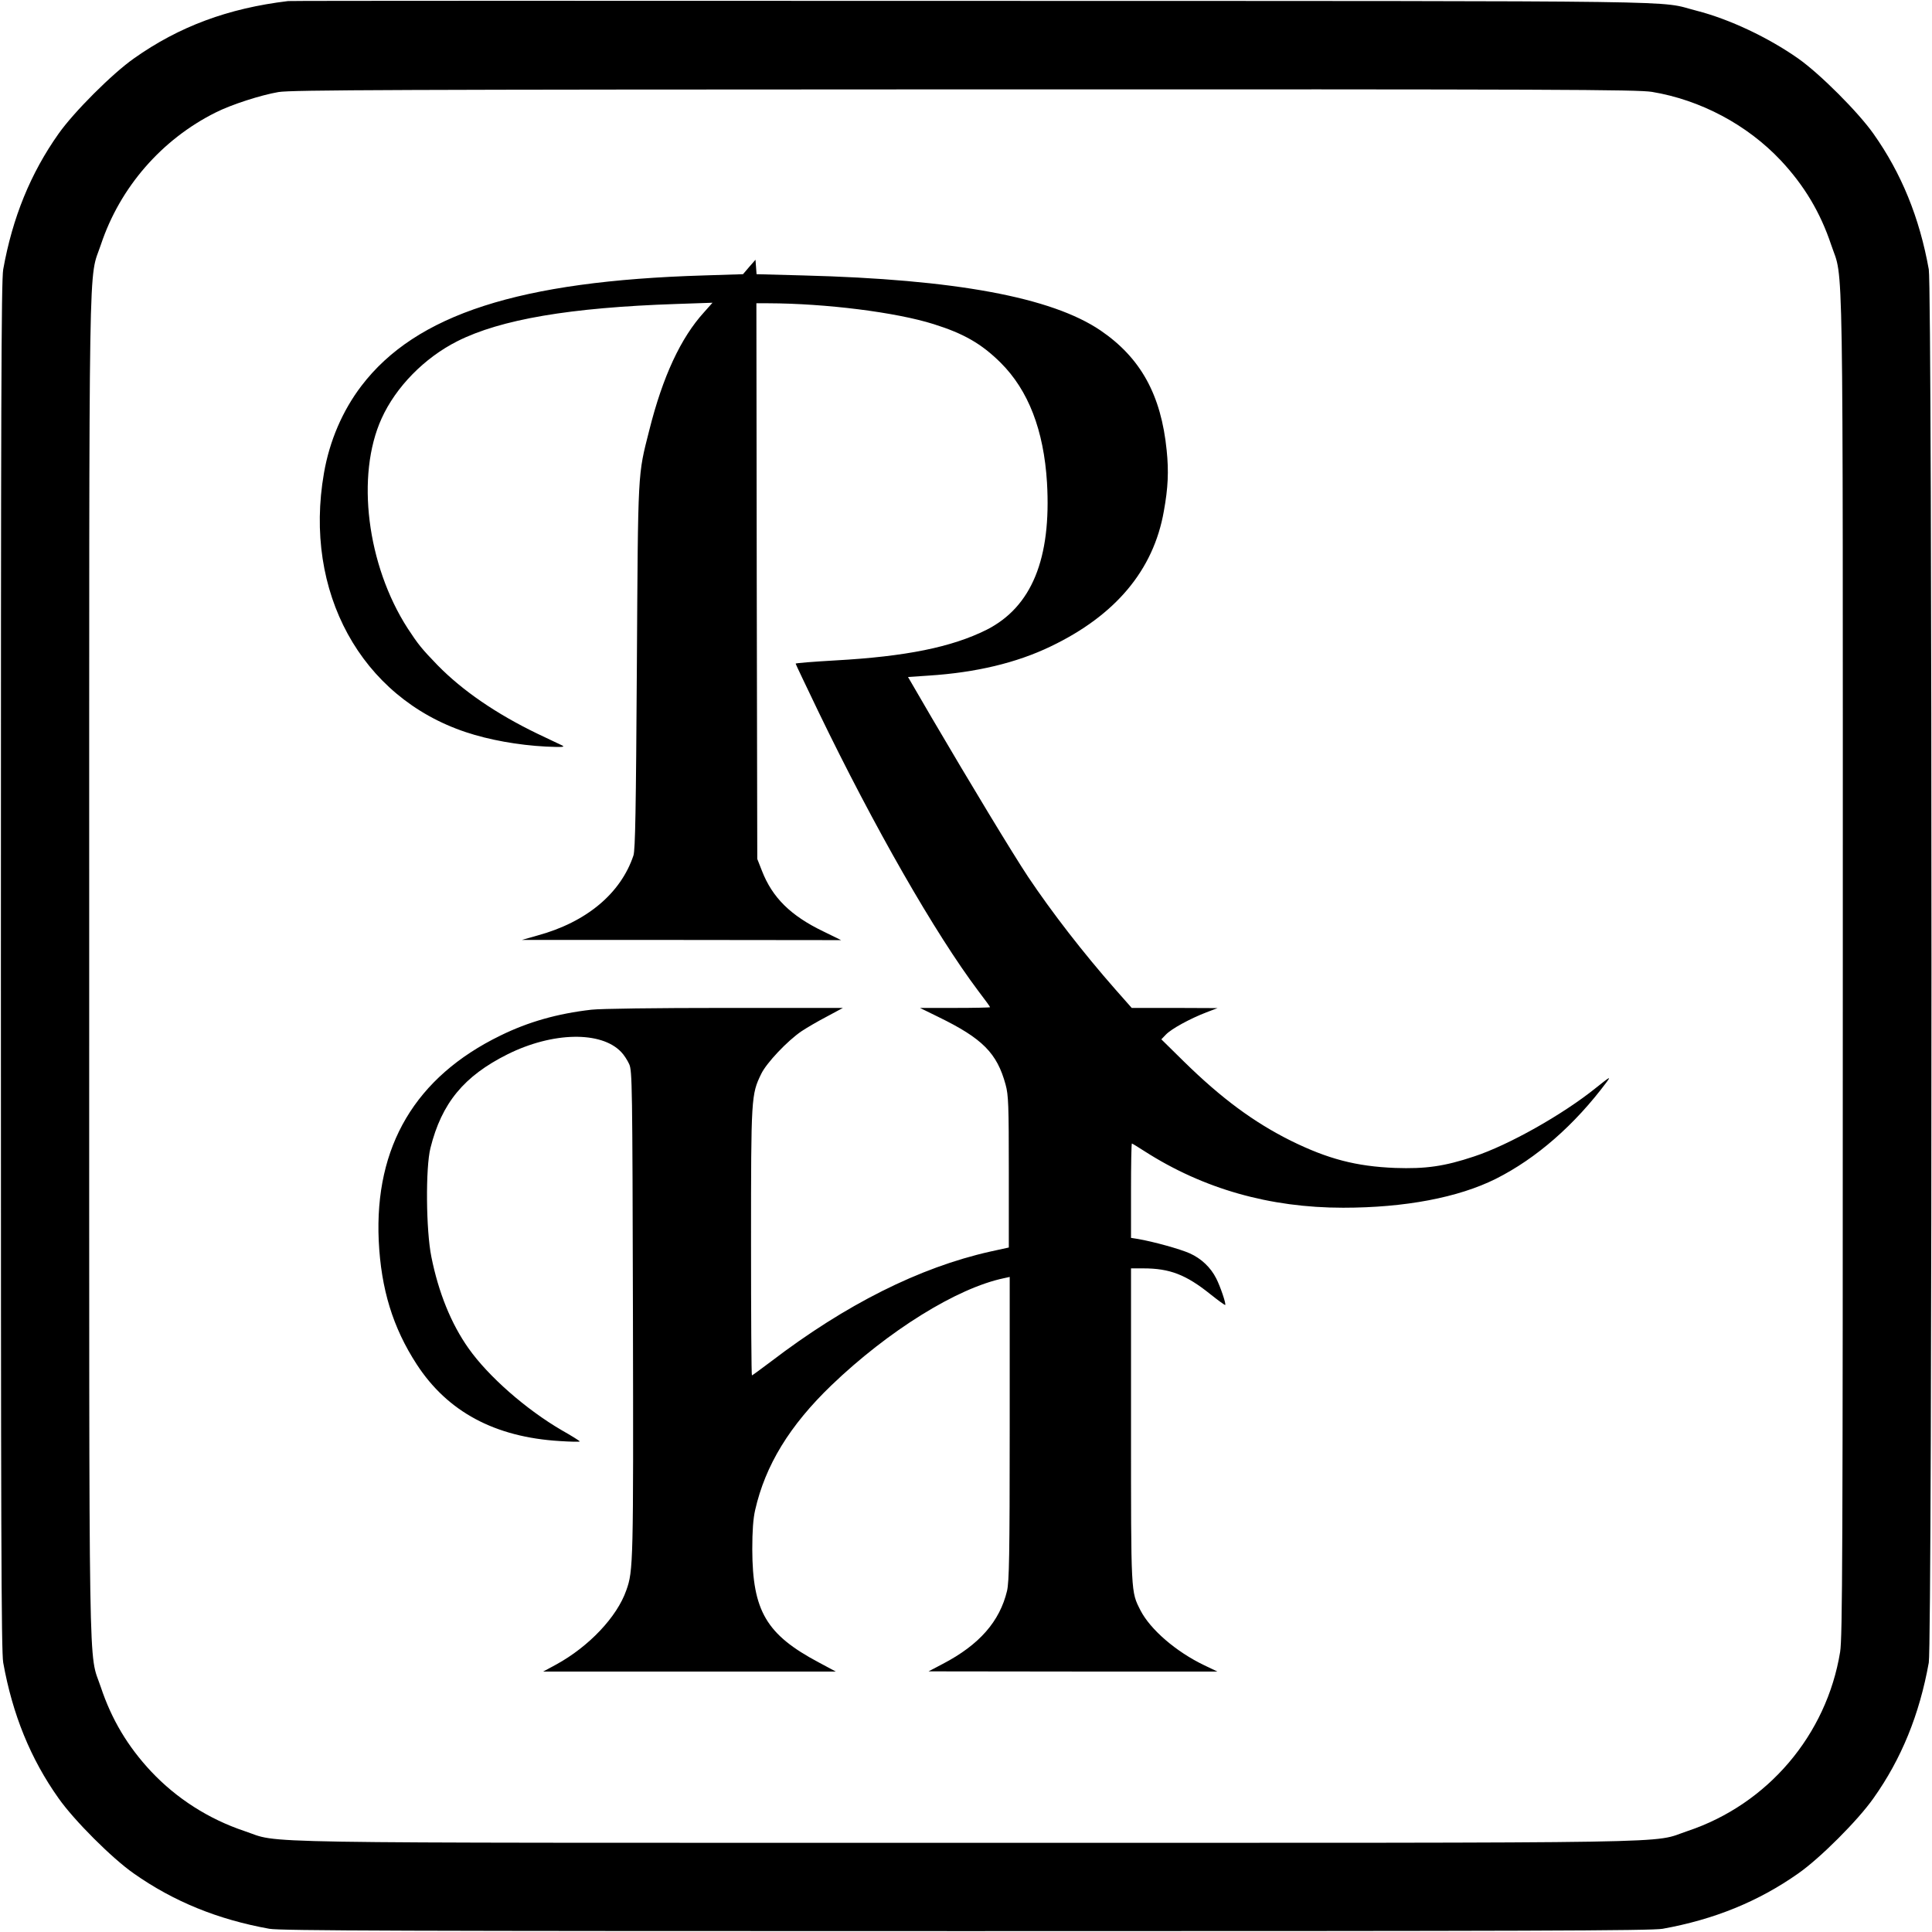
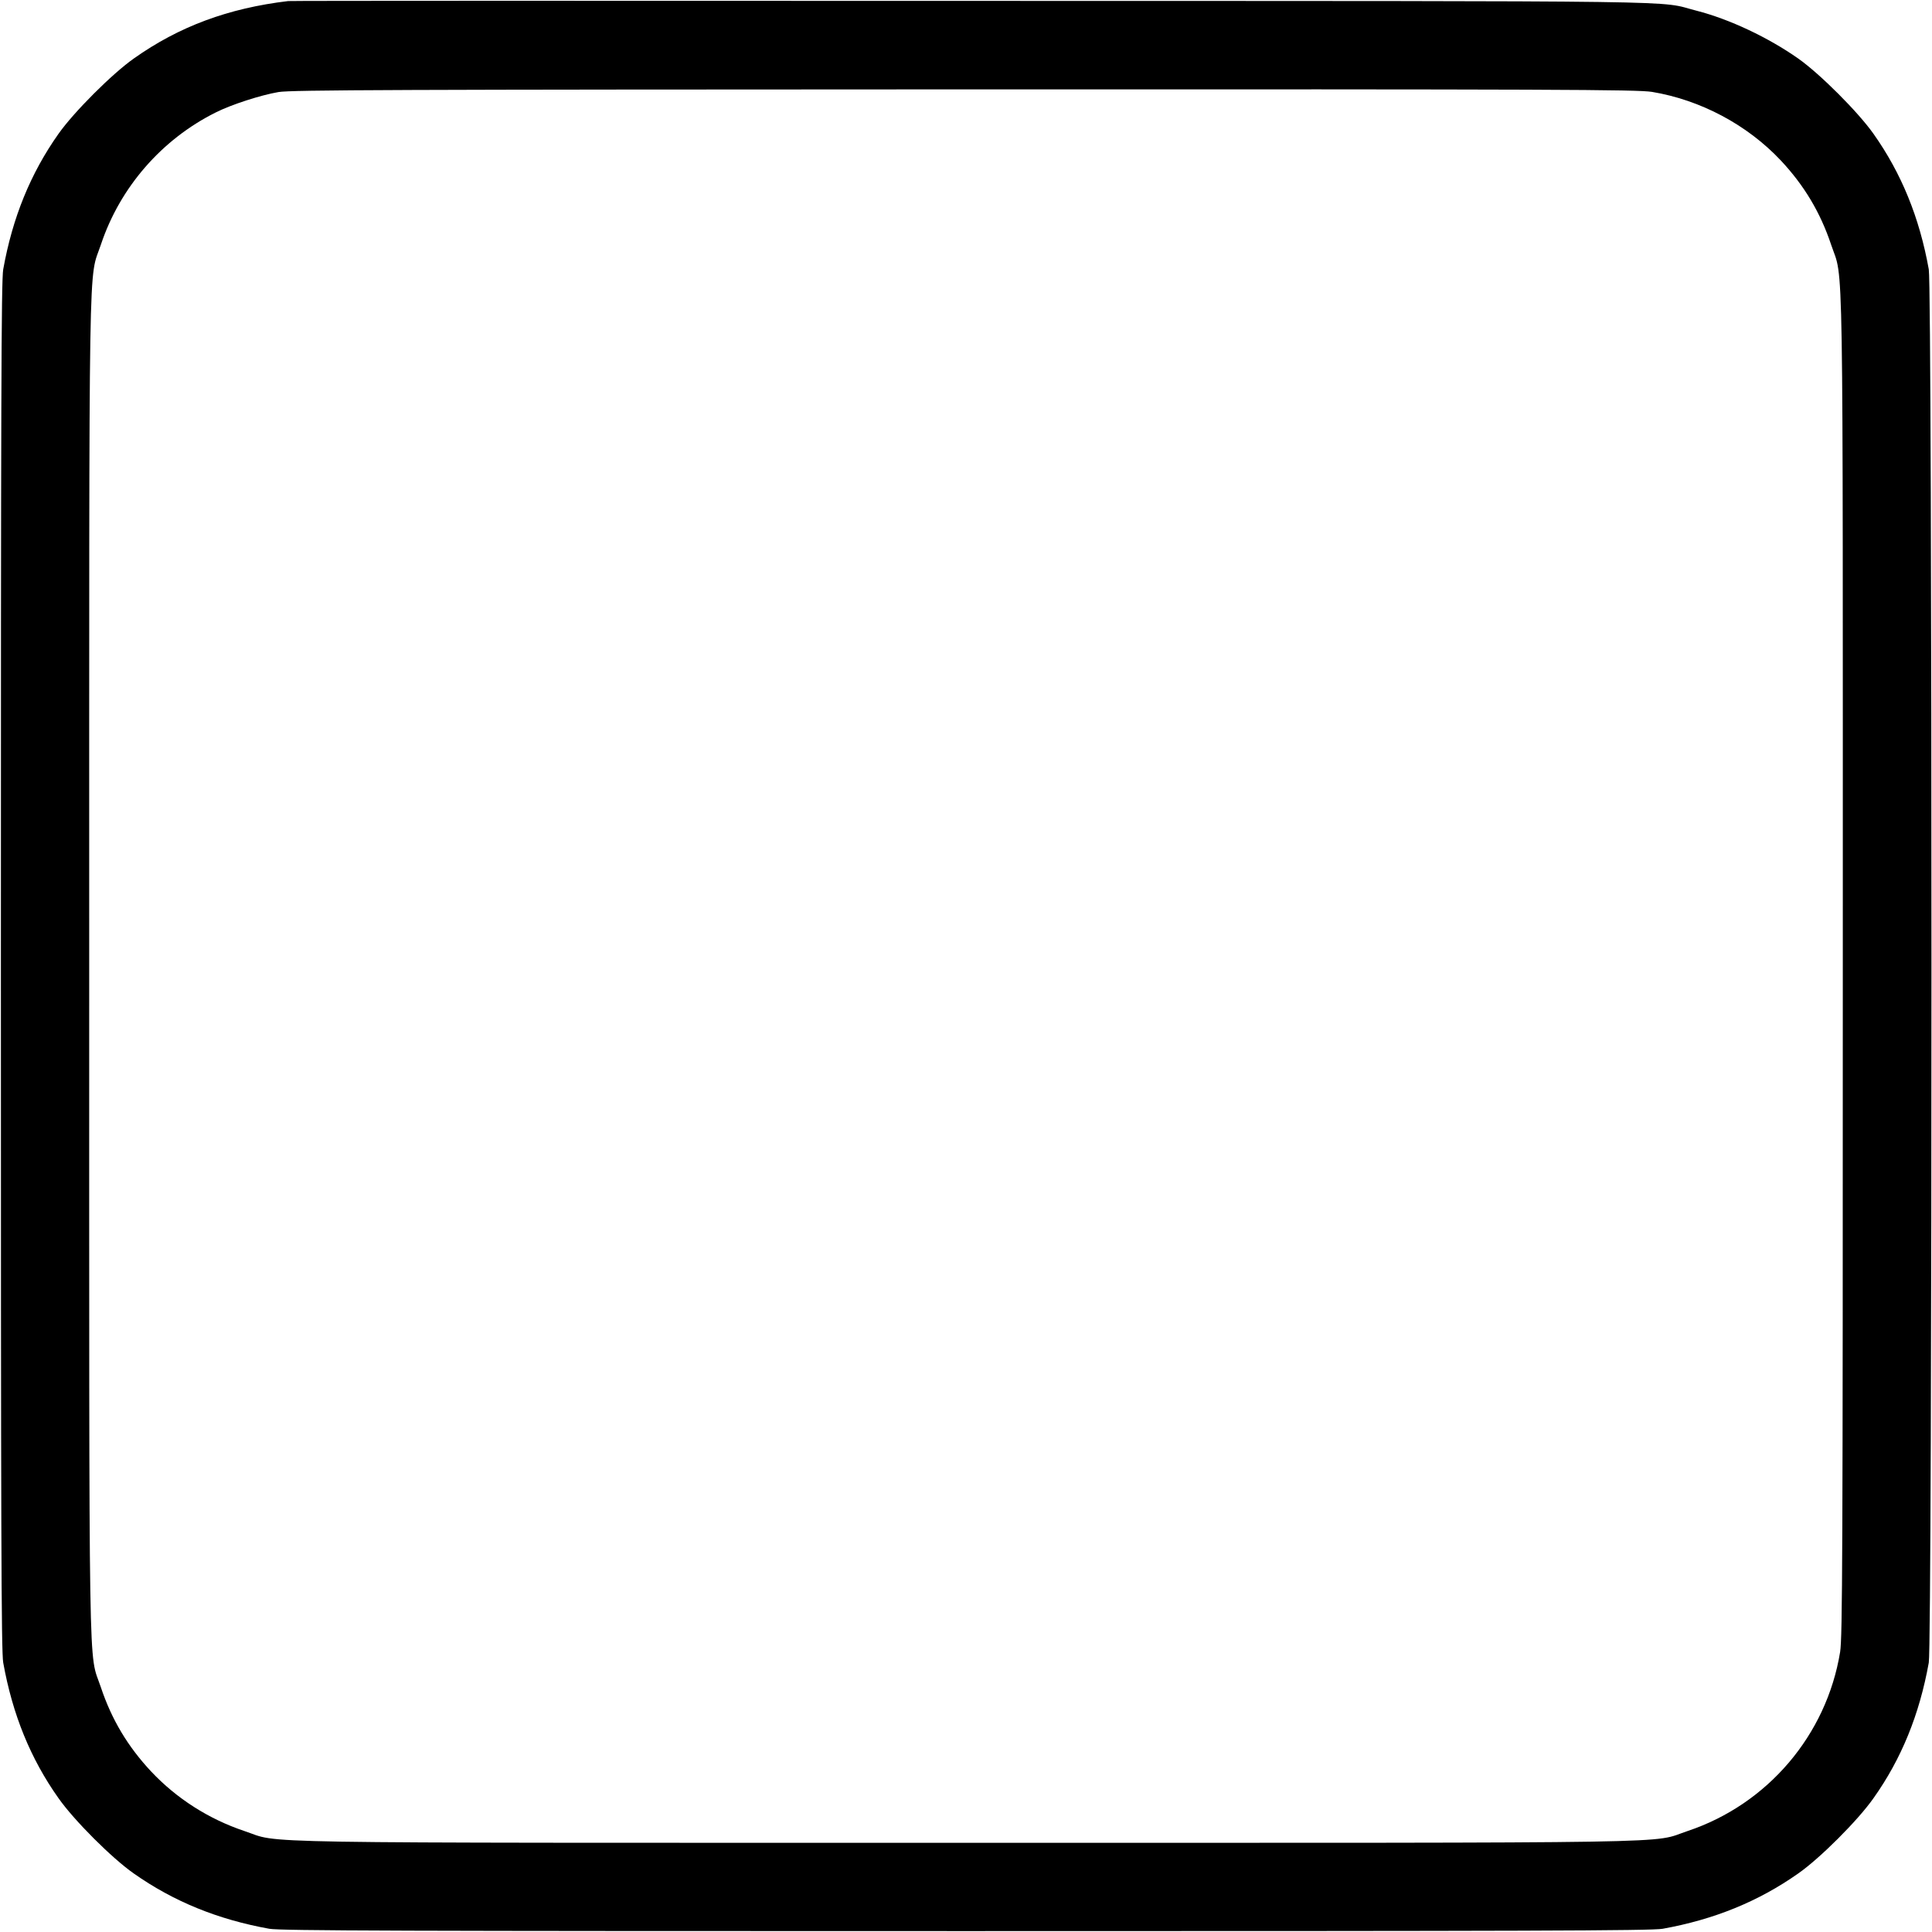
<svg xmlns="http://www.w3.org/2000/svg" version="1.0" width="1083pt" height="1083pt" viewBox="0 0 1083 1083" preserveAspectRatio="xMidYMid meet">
  <g transform="translate(0,1083) scale(0.1,-0.1)" fill="#000000" stroke="none">
    <path d="M1615 10824 c-335 -40 -611 -142 -865 -322 -122 -86 -336 -300 -422 -422 -157 -222 -258 -470 -310 -760 -11 -62 -13 -748 -13 -3905 0 -3157 2 -3843 13 -3905 52 -290 153 -539 310 -760 87 -124 300 -337 422 -422 223 -157 471 -258 760 -310 62 -11 748 -13 3905 -13 3157 0 3843 2 3905 13 289 52 537 153 760 310 122 85 335 298 422 422 157 221 258 470 310 760 20 111 20 7699 0 7810 -52 290 -153 538 -310 760 -86 122 -300 336 -422 422 -168 118 -386 221 -570 268 -228 58 114 54 -4050 55 -2098 1 -3828 1 -3845 -1z m7645 -509 c272 -45 534 -184 723 -385 130 -139 221 -290 282 -473 70 -209 65 109 65 -4042 0 -3328 -2 -3761 -15 -3845 -76 -466 -406 -854 -855 -1004 -213 -71 111 -66 -4045 -66 -4156 0 -3832 -5 -4045 66 -200 67 -380 182 -523 334 -130 139 -221 290 -282 473 -70 209 -65 -109 -65 4042 0 4156 -5 3832 66 4045 107 320 340 588 642 739 89 45 254 98 353 115 71 12 660 14 3844 15 3340 1 3771 -1 3855 -14z" />
-     <path d="M4200 9334 l-35 -41 -220 -7 c-1034 -31 -1613 -218 -1919 -619 -106 -139 -179 -309 -210 -489 -116 -665 207 -1256 795 -1452 128 -43 293 -73 449 -81 94 -4 110 -3 90 7 -14 6 -75 36 -137 65 -230 111 -420 241 -560 384 -90 93 -109 117 -168 207 -228 354 -291 857 -146 1176 80 177 240 340 424 433 244 123 633 189 1227 209 l204 7 -48 -54 c-130 -143 -231 -360 -306 -659 -66 -261 -63 -207 -70 -1325 -5 -807 -9 -1028 -19 -1060 -71 -213 -263 -374 -538 -449 l-88 -25 895 0 895 -1 -100 49 c-183 88 -286 190 -344 340 l-26 66 -3 1558 -2 1557 67 0 c321 -1 715 -50 927 -117 169 -53 268 -110 375 -216 156 -155 242 -379 260 -672 25 -427 -86 -697 -338 -825 -196 -98 -453 -150 -848 -172 -123 -7 -223 -15 -223 -18 0 -3 58 -124 128 -270 313 -648 654 -1243 896 -1565 36 -47 66 -88 66 -91 0 -2 -88 -4 -197 -4 l-196 0 104 -51 c246 -120 328 -202 376 -379 16 -58 18 -113 18 -489 l0 -424 -105 -23 c-396 -89 -809 -296 -1228 -616 -57 -43 -105 -78 -107 -78 -3 0 -5 336 -5 748 0 813 1 827 57 942 29 61 147 186 227 240 27 18 90 55 140 81 l91 49 -660 0 c-387 0 -697 -4 -750 -10 -191 -22 -353 -68 -510 -145 -476 -232 -706 -620 -682 -1150 13 -271 79 -487 213 -693 173 -266 438 -408 802 -430 61 -4 112 -5 112 -2 -1 3 -45 31 -100 62 -201 117 -412 302 -523 459 -98 138 -169 314 -209 514 -30 148 -33 499 -5 610 63 252 188 403 432 525 253 126 525 131 637 13 15 -15 35 -46 45 -68 17 -38 18 -114 21 -1400 3 -1397 2 -1440 -37 -1549 -52 -150 -210 -316 -392 -416 l-74 -40 820 0 820 0 -95 51 c-294 156 -372 288 -373 634 0 103 5 172 16 220 57 251 193 474 428 700 318 305 703 545 967 600 l32 7 0 -849 c0 -716 -3 -858 -15 -911 -41 -171 -155 -302 -360 -409 l-80 -42 810 -1 809 0 -73 35 c-159 76 -303 201 -358 308 -54 107 -53 84 -53 1035 l0 882 69 0 c148 0 239 -35 376 -145 44 -35 81 -62 83 -60 6 5 -27 103 -50 148 -31 62 -84 112 -148 141 -56 25 -205 66 -292 81 l-38 6 0 264 c0 146 2 265 5 265 2 0 35 -20 72 -44 328 -210 700 -316 1112 -316 346 0 646 57 856 162 227 114 442 302 621 542 26 35 19 31 -61 -33 -185 -149 -488 -320 -683 -384 -165 -55 -270 -70 -442 -64 -219 9 -376 50 -585 153 -206 103 -387 236 -598 443 l-127 125 26 27 c31 32 133 88 226 124 l63 24 -241 1 -240 0 -91 103 c-182 207 -356 432 -490 632 -85 128 -326 526 -542 895 l-131 225 118 8 c262 17 490 71 681 163 364 174 577 428 635 758 24 131 28 224 16 341 -31 312 -146 519 -370 672 -275 187 -817 287 -1667 309 l-262 7 -3 41 -3 40 -35 -40z" />
  </g>
</svg>